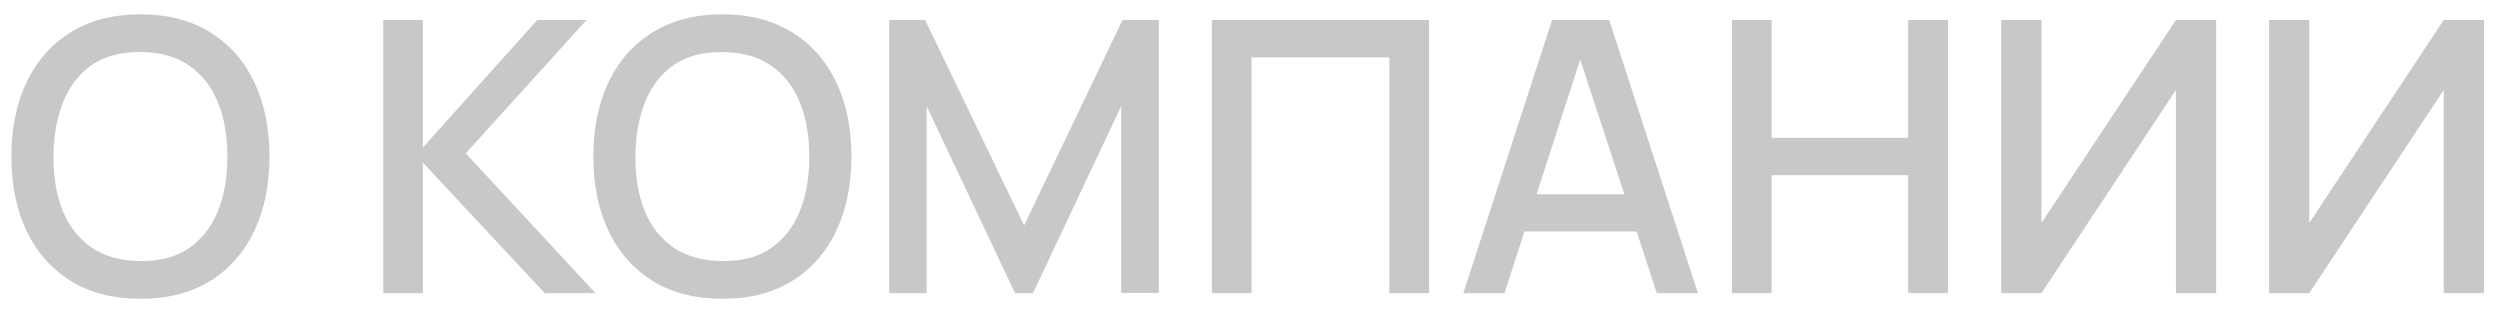
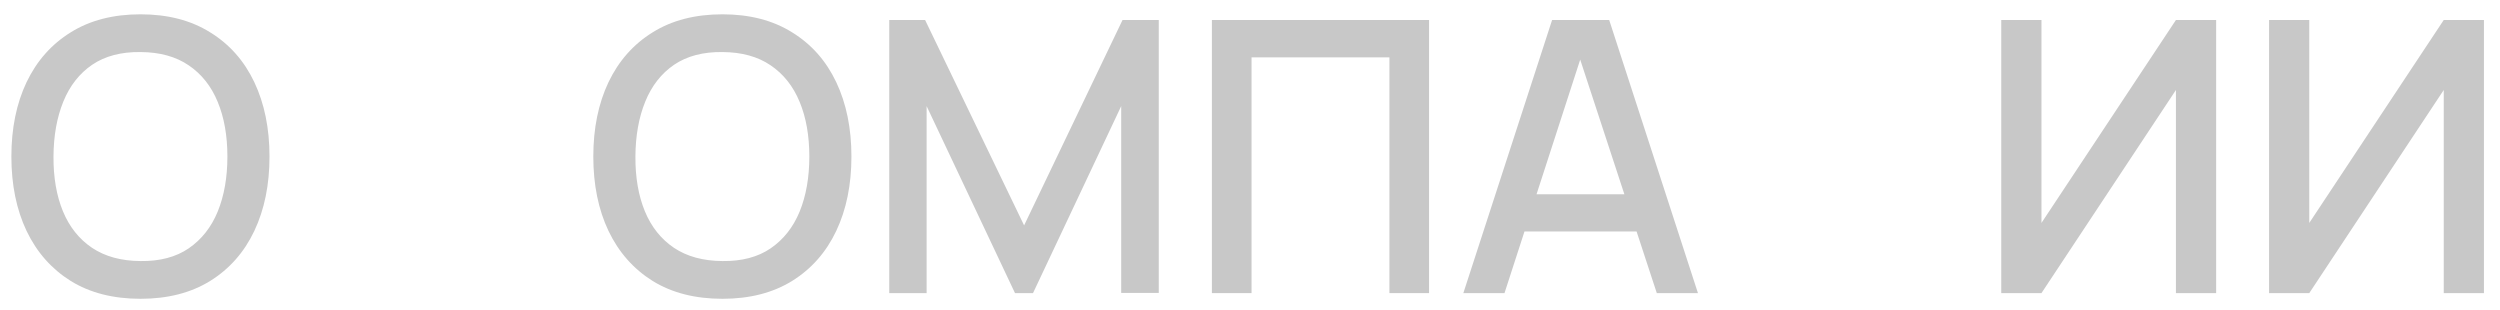
<svg xmlns="http://www.w3.org/2000/svg" width="145" height="18" viewBox="0 0 145 18" fill="none">
  <path d="M8.151 17.33C6.567 17.33 5.218 16.985 4.103 16.296C2.988 15.599 2.134 14.631 1.54 13.392C0.953 12.153 0.66 10.715 0.66 9.08C0.66 7.445 0.953 6.007 1.54 4.768C2.134 3.529 2.988 2.564 4.103 1.875C5.218 1.178 6.567 0.83 8.151 0.83C9.728 0.83 11.073 1.178 12.188 1.875C13.31 2.564 14.164 3.529 14.751 4.768C15.338 6.007 15.631 7.445 15.631 9.08C15.631 10.715 15.338 12.153 14.751 13.392C14.164 14.631 13.31 15.599 12.188 16.296C11.073 16.985 9.728 17.33 8.151 17.33ZM8.151 15.141C9.273 15.156 10.204 14.91 10.945 14.404C11.693 13.891 12.254 13.179 12.628 12.27C13.002 11.353 13.189 10.29 13.189 9.08C13.189 7.87 13.002 6.814 12.628 5.912C12.254 5.003 11.693 4.295 10.945 3.789C10.204 3.283 9.273 3.026 8.151 3.019C7.029 3.004 6.094 3.25 5.346 3.756C4.605 4.262 4.048 4.973 3.674 5.89C3.3 6.807 3.109 7.87 3.102 9.08C3.095 10.29 3.278 11.35 3.652 12.259C4.026 13.161 4.587 13.865 5.335 14.371C6.09 14.877 7.029 15.134 8.151 15.141Z" fill="#C8C8C8" />
-   <path d="M22.229 17V1.16H24.528V8.552L31.161 1.16H34.021L27.014 8.893L34.538 17H31.59L24.528 9.432V17H22.229Z" fill="#C8C8C8" />
  <path d="M41.903 17.33C40.319 17.33 38.97 16.985 37.855 16.296C36.74 15.599 35.886 14.631 35.292 13.392C34.705 12.153 34.412 10.715 34.412 9.08C34.412 7.445 34.705 6.007 35.292 4.768C35.886 3.529 36.74 2.564 37.855 1.875C38.97 1.178 40.319 0.83 41.903 0.83C43.48 0.83 44.825 1.178 45.94 1.875C47.062 2.564 47.916 3.529 48.503 4.768C49.09 6.007 49.383 7.445 49.383 9.08C49.383 10.715 49.09 12.153 48.503 13.392C47.916 14.631 47.062 15.599 45.94 16.296C44.825 16.985 43.48 17.33 41.903 17.33ZM41.903 15.141C43.025 15.156 43.956 14.91 44.697 14.404C45.445 13.891 46.006 13.179 46.38 12.27C46.754 11.353 46.941 10.29 46.941 9.08C46.941 7.87 46.754 6.814 46.38 5.912C46.006 5.003 45.445 4.295 44.697 3.789C43.956 3.283 43.025 3.026 41.903 3.019C40.781 3.004 39.846 3.25 39.098 3.756C38.357 4.262 37.8 4.973 37.426 5.89C37.052 6.807 36.861 7.87 36.854 9.08C36.847 10.29 37.03 11.35 37.404 12.259C37.778 13.161 38.339 13.865 39.087 14.371C39.842 14.877 40.781 15.134 41.903 15.141Z" fill="#C8C8C8" />
  <path d="M51.577 17V1.16H53.656L59.398 13.073L65.107 1.16H67.208V16.989H65.03V6.154L59.915 17H58.87L53.744 6.154V17H51.577Z" fill="#C8C8C8" />
  <path d="M70.29 17V1.16H82.885V17H80.586V3.327H72.589V17H70.29Z" fill="#C8C8C8" />
  <path d="M84.874 17L90.022 1.16H93.333L98.481 17H96.094L91.353 2.546H91.947L87.261 17H84.874ZM87.547 13.425V11.269H95.819V13.425H87.547Z" fill="#C8C8C8" />
-   <path d="M100.454 17V1.16H102.753V7.991H110.673V1.16H112.983V17H110.673V10.158H102.753V17H100.454Z" fill="#C8C8C8" />
  <path d="M128.536 17H126.204V5.219L118.405 17H116.073V1.16H118.405V12.93L126.204 1.16H128.536V17Z" fill="#C8C8C8" />
  <path d="M144.069 17H141.737V5.219L133.938 17H131.606V1.16H133.938V12.93L141.737 1.16H144.069V17Z" fill="#C8C8C8" />
</svg>